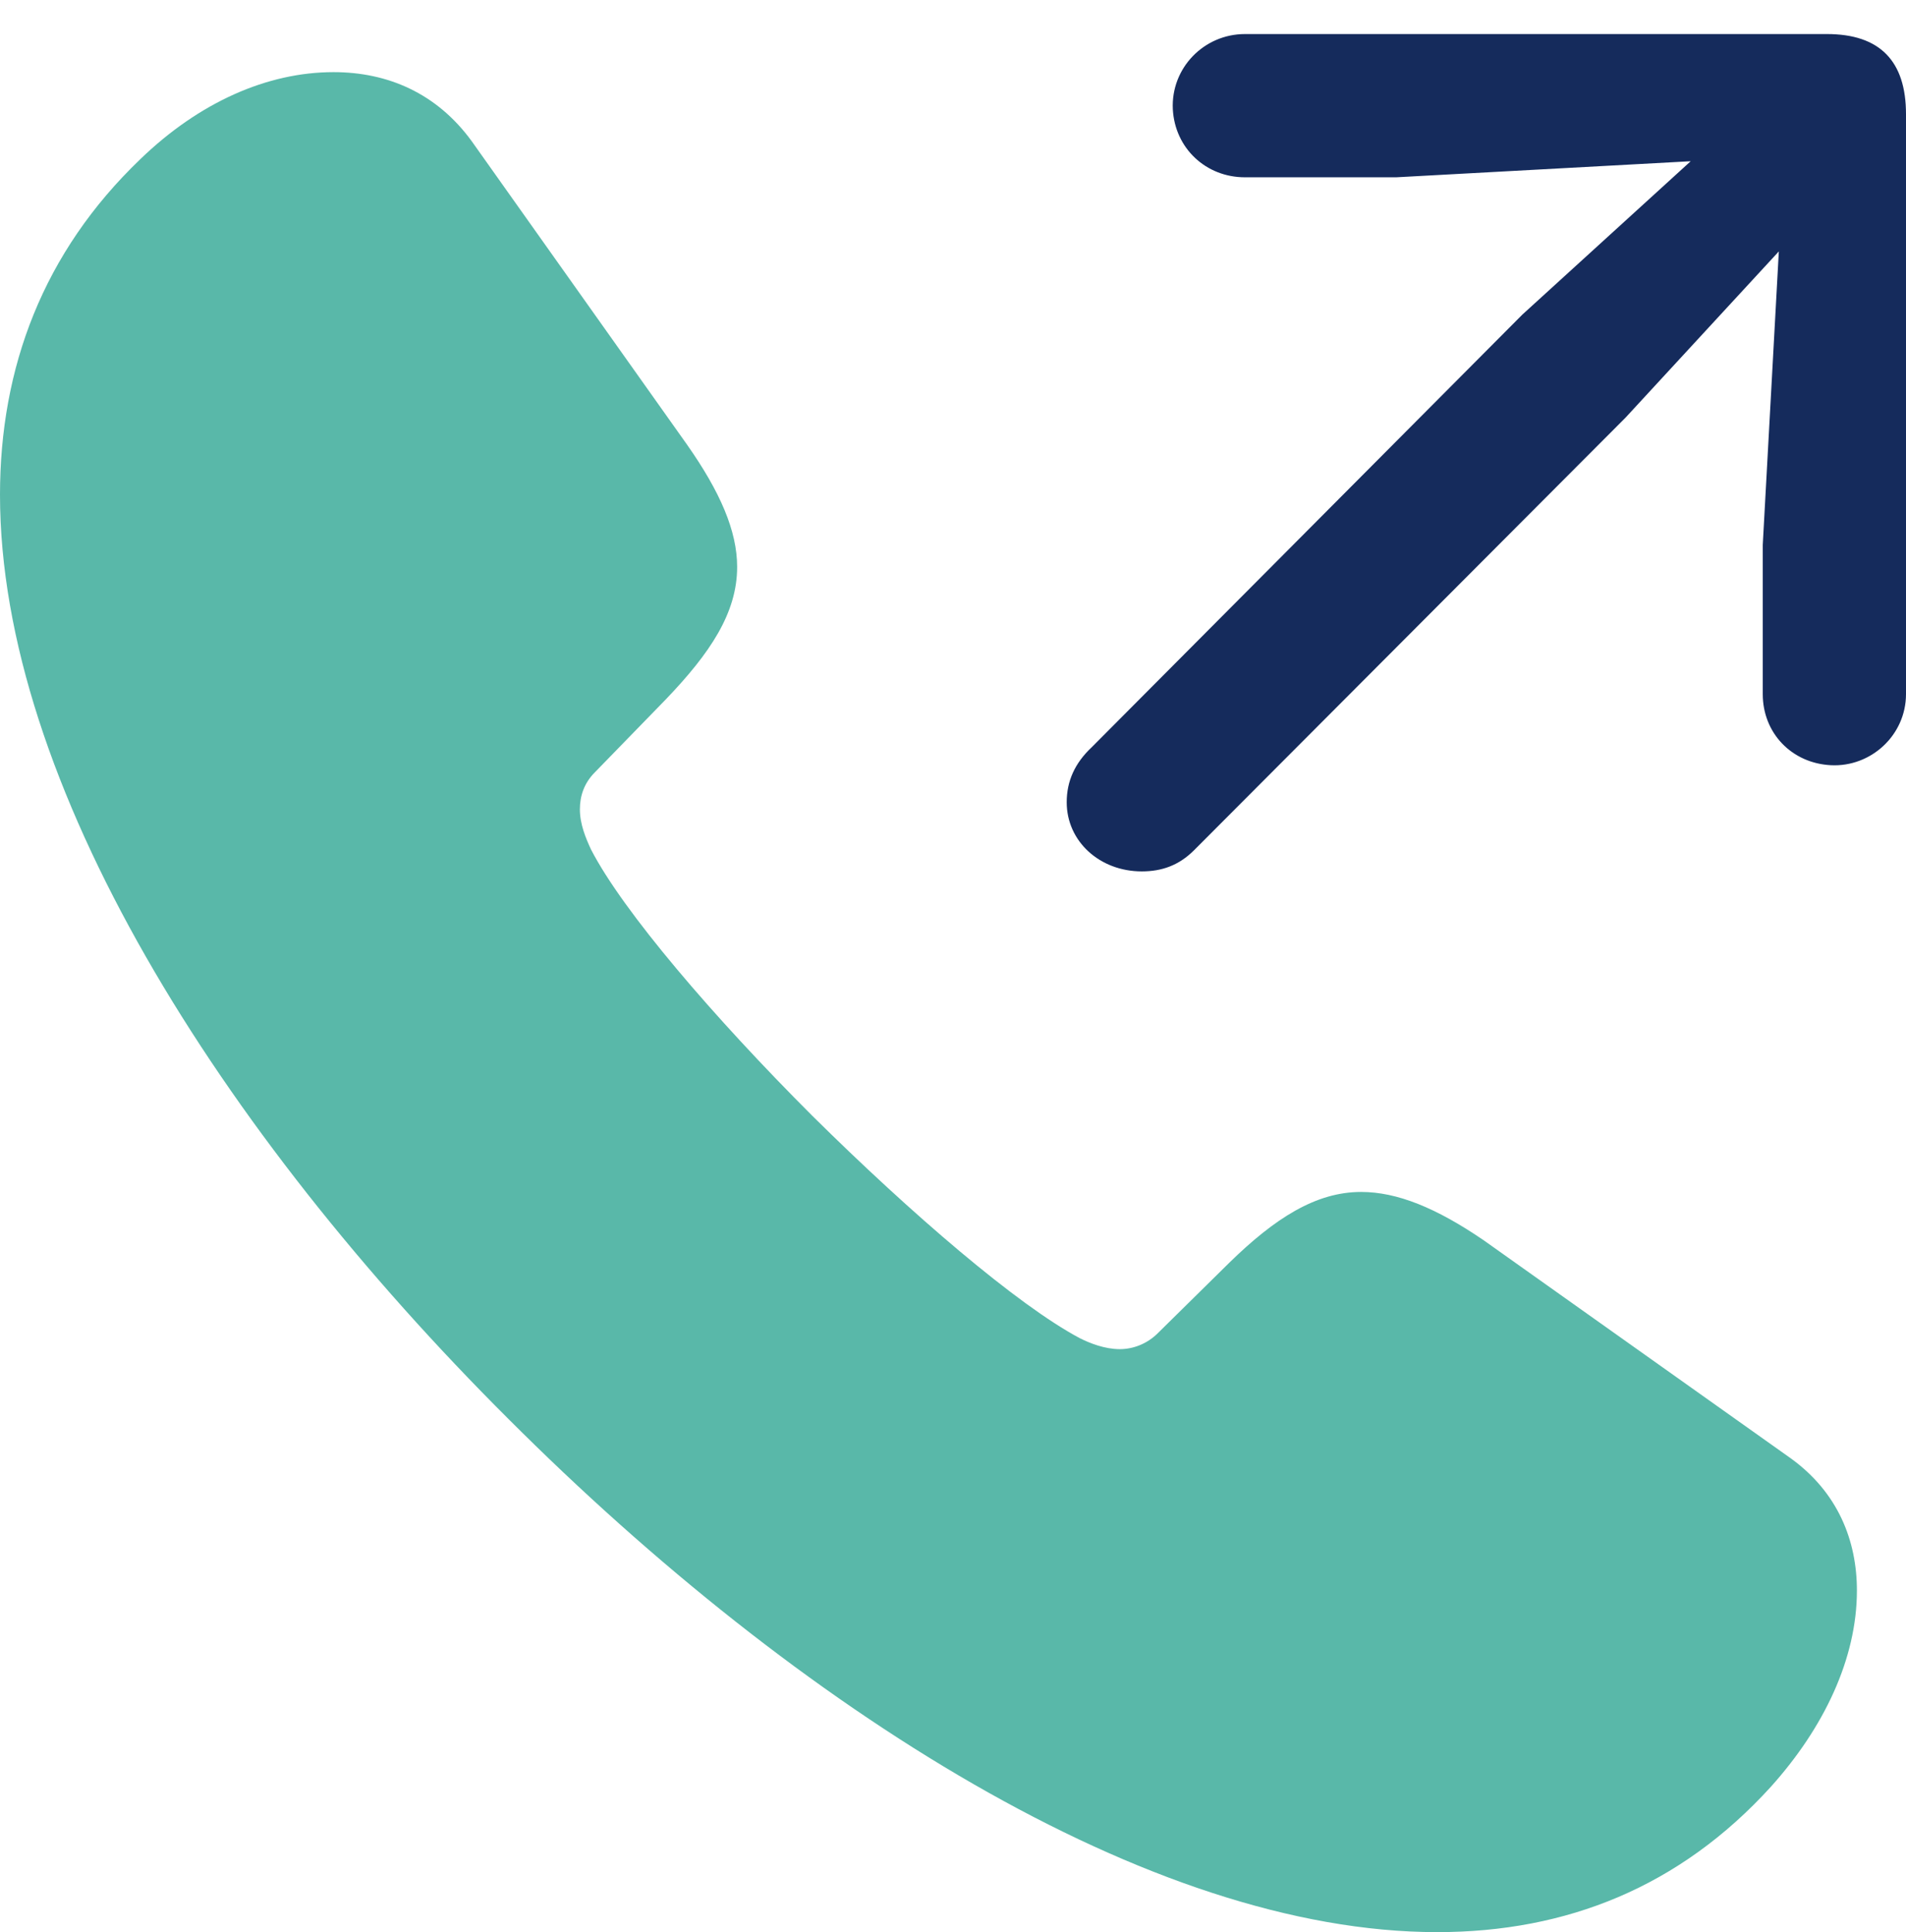
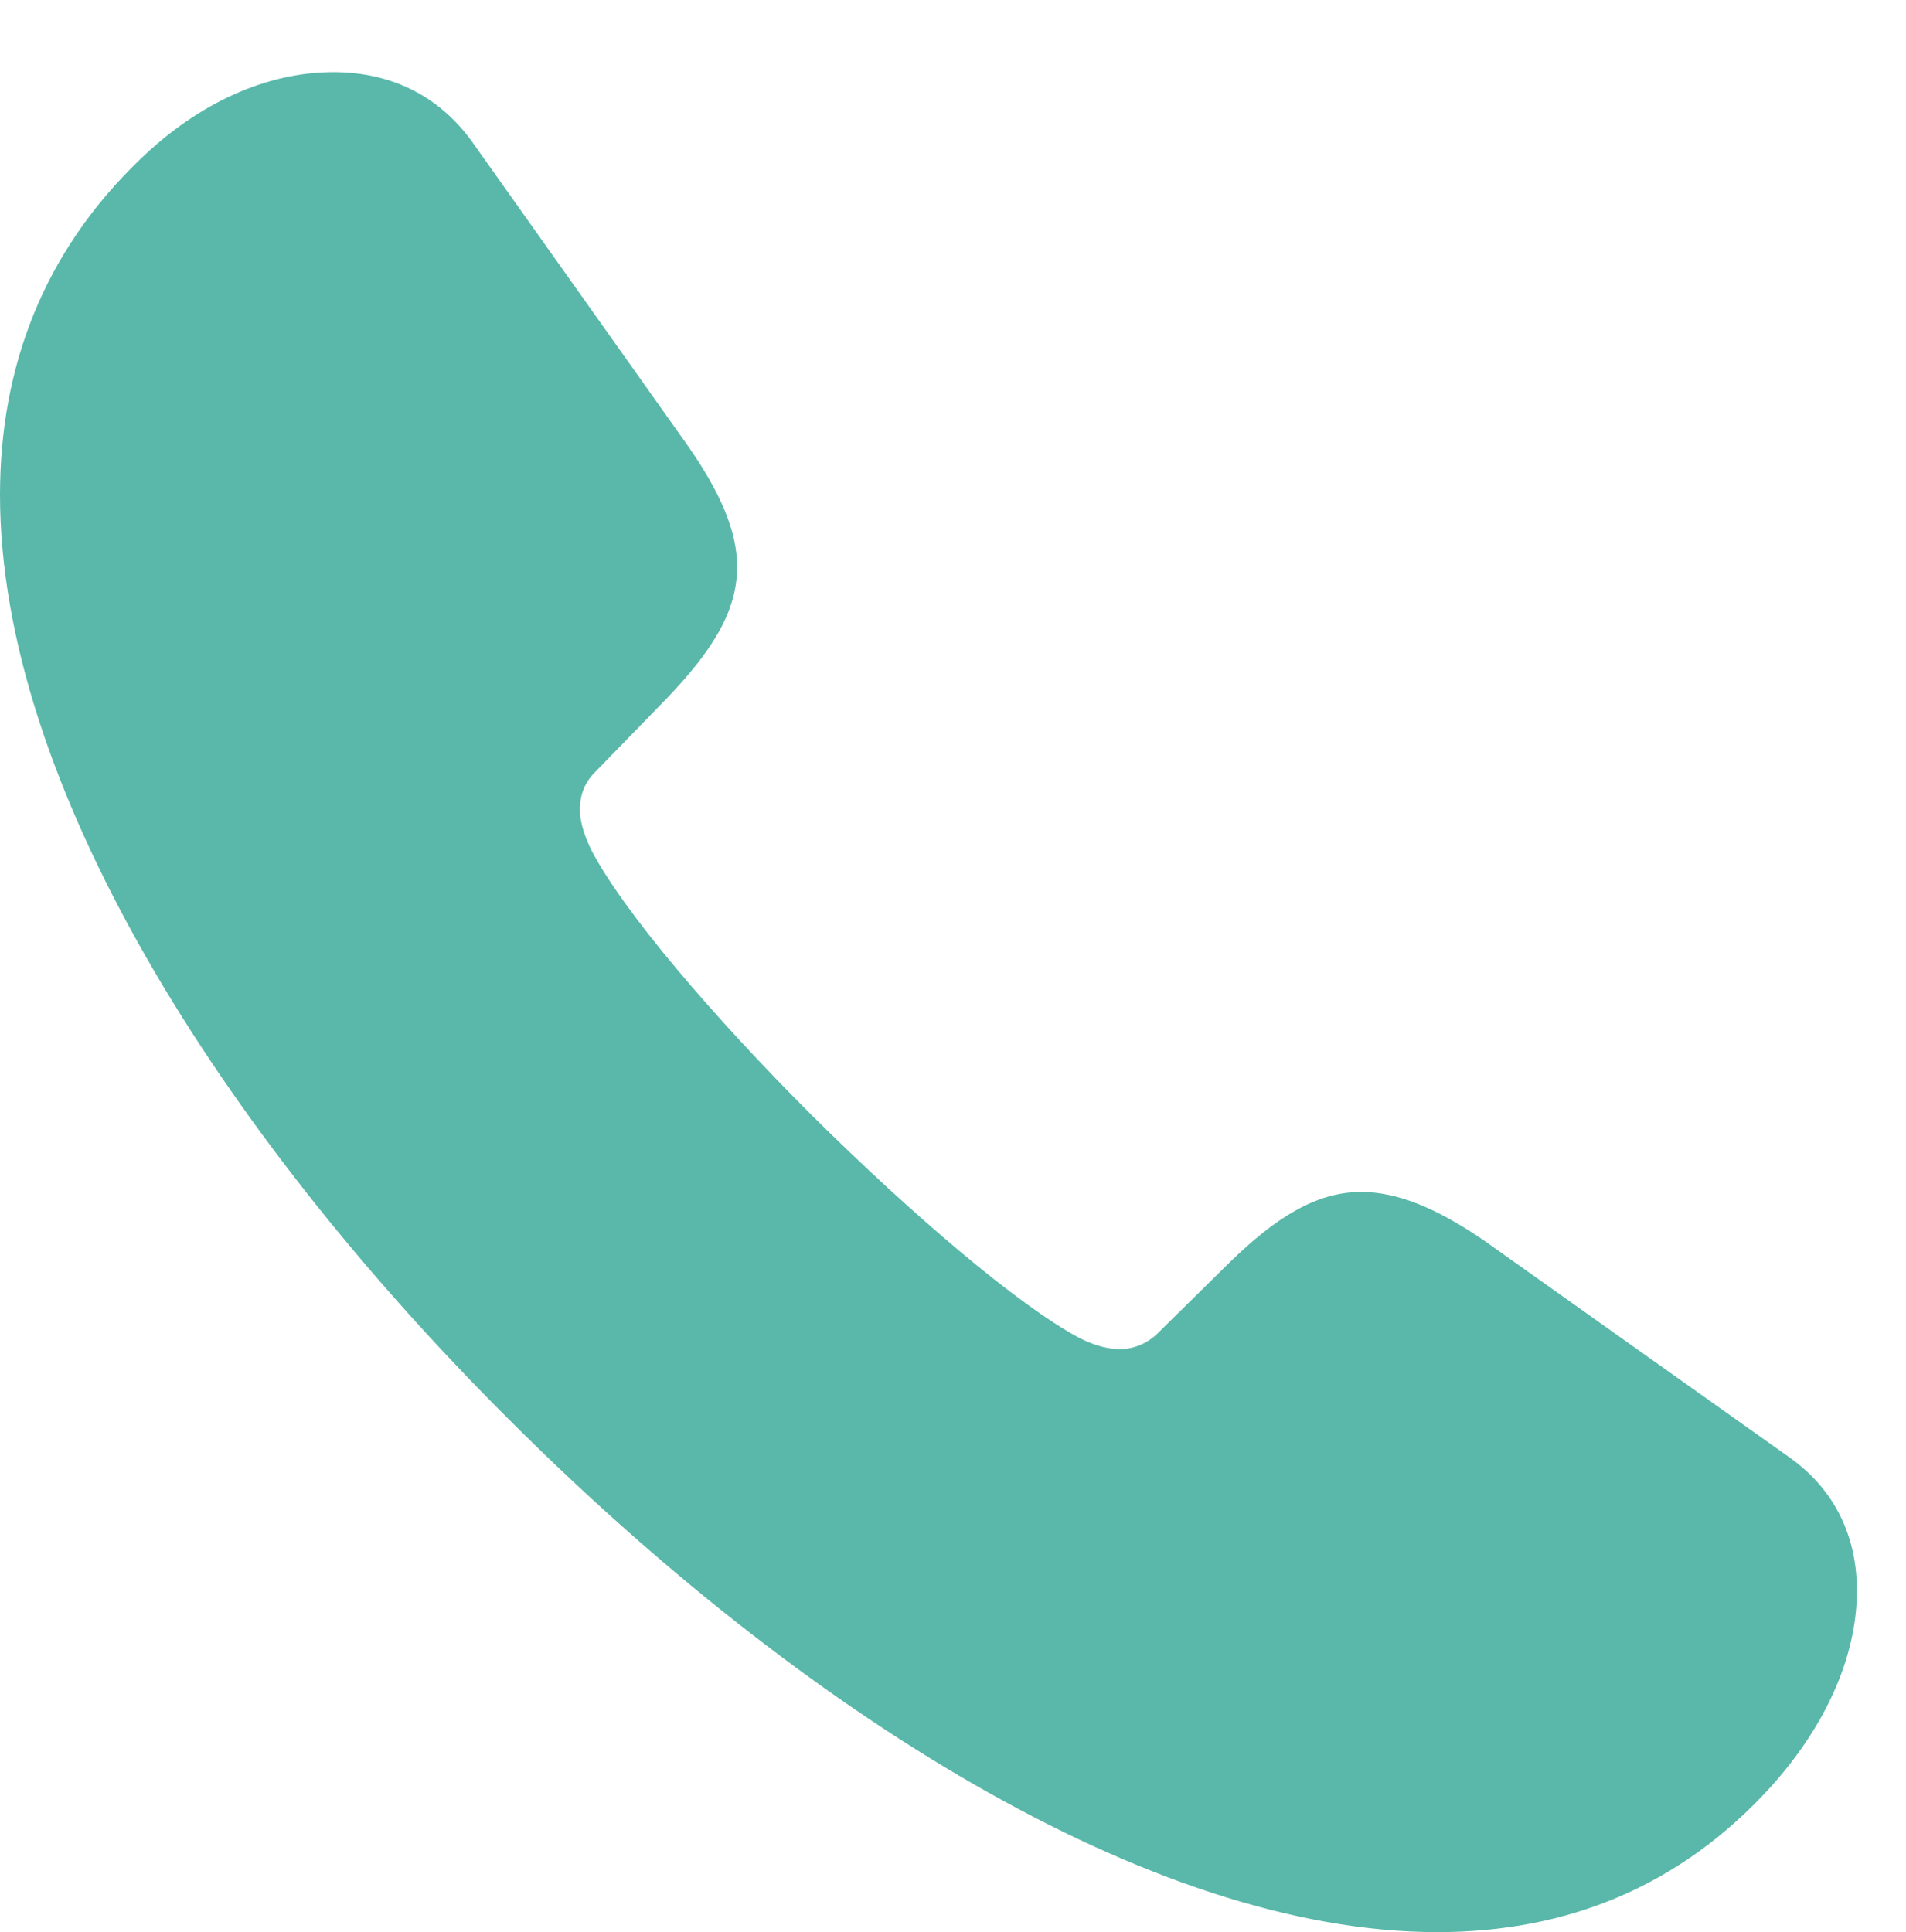
<svg xmlns="http://www.w3.org/2000/svg" version="1.1" width="27.876" height="28.257">
  <g>
    <rect height="28.257" opacity="0" width="27.876" x="0" y="0" />
    <path d="M7.441 20.757C11.675 24.99 16.816 28.257 21.02 28.257C22.91 28.257 24.565 27.598 25.898 26.133C26.675 25.269 27.158 24.258 27.158 23.262C27.158 22.529 26.88 21.826 26.191 21.328L21.694 18.135C21.006 17.666 20.435 17.432 19.907 17.432C19.248 17.432 18.648 17.812 17.974 18.472L16.934 19.497C16.773 19.658 16.567 19.731 16.377 19.731C16.157 19.731 15.938 19.644 15.791 19.57C14.883 19.087 13.33 17.754 11.88 16.318C10.444 14.883 9.111 13.33 8.643 12.422C8.569 12.261 8.481 12.056 8.481 11.836C8.481 11.646 8.54 11.455 8.701 11.294L9.741 10.225C10.386 9.551 10.781 8.965 10.781 8.291C10.781 7.764 10.532 7.192 10.049 6.504L6.899 2.065C6.387 1.362 5.669 1.055 4.878 1.055C3.911 1.055 2.915 1.494 2.051 2.329C0.63 3.691 0 5.376 0 7.236C0 11.44 3.208 16.538 7.441 20.757Z" fill="#59b8a9" />
-     <path d="M16.699 12.744C16.992 12.744 17.241 12.656 17.461 12.437L23.774 6.108L26.016 3.677L25.781 7.969L25.781 10.151C25.781 10.723 26.206 11.162 26.777 11.191C27.363 11.221 27.876 10.752 27.876 10.151L27.876 1.67C27.876 0.894 27.495 0.498 26.719 0.498L18.208 0.498C17.607 0.498 17.124 0.996 17.153 1.597C17.183 2.168 17.637 2.593 18.208 2.593L20.42 2.593L24.727 2.358L22.266 4.6L15.967 10.928C15.718 11.162 15.601 11.426 15.601 11.733C15.601 12.305 16.084 12.744 16.699 12.744Z" fill="#152b5c" />
  </g>
</svg>